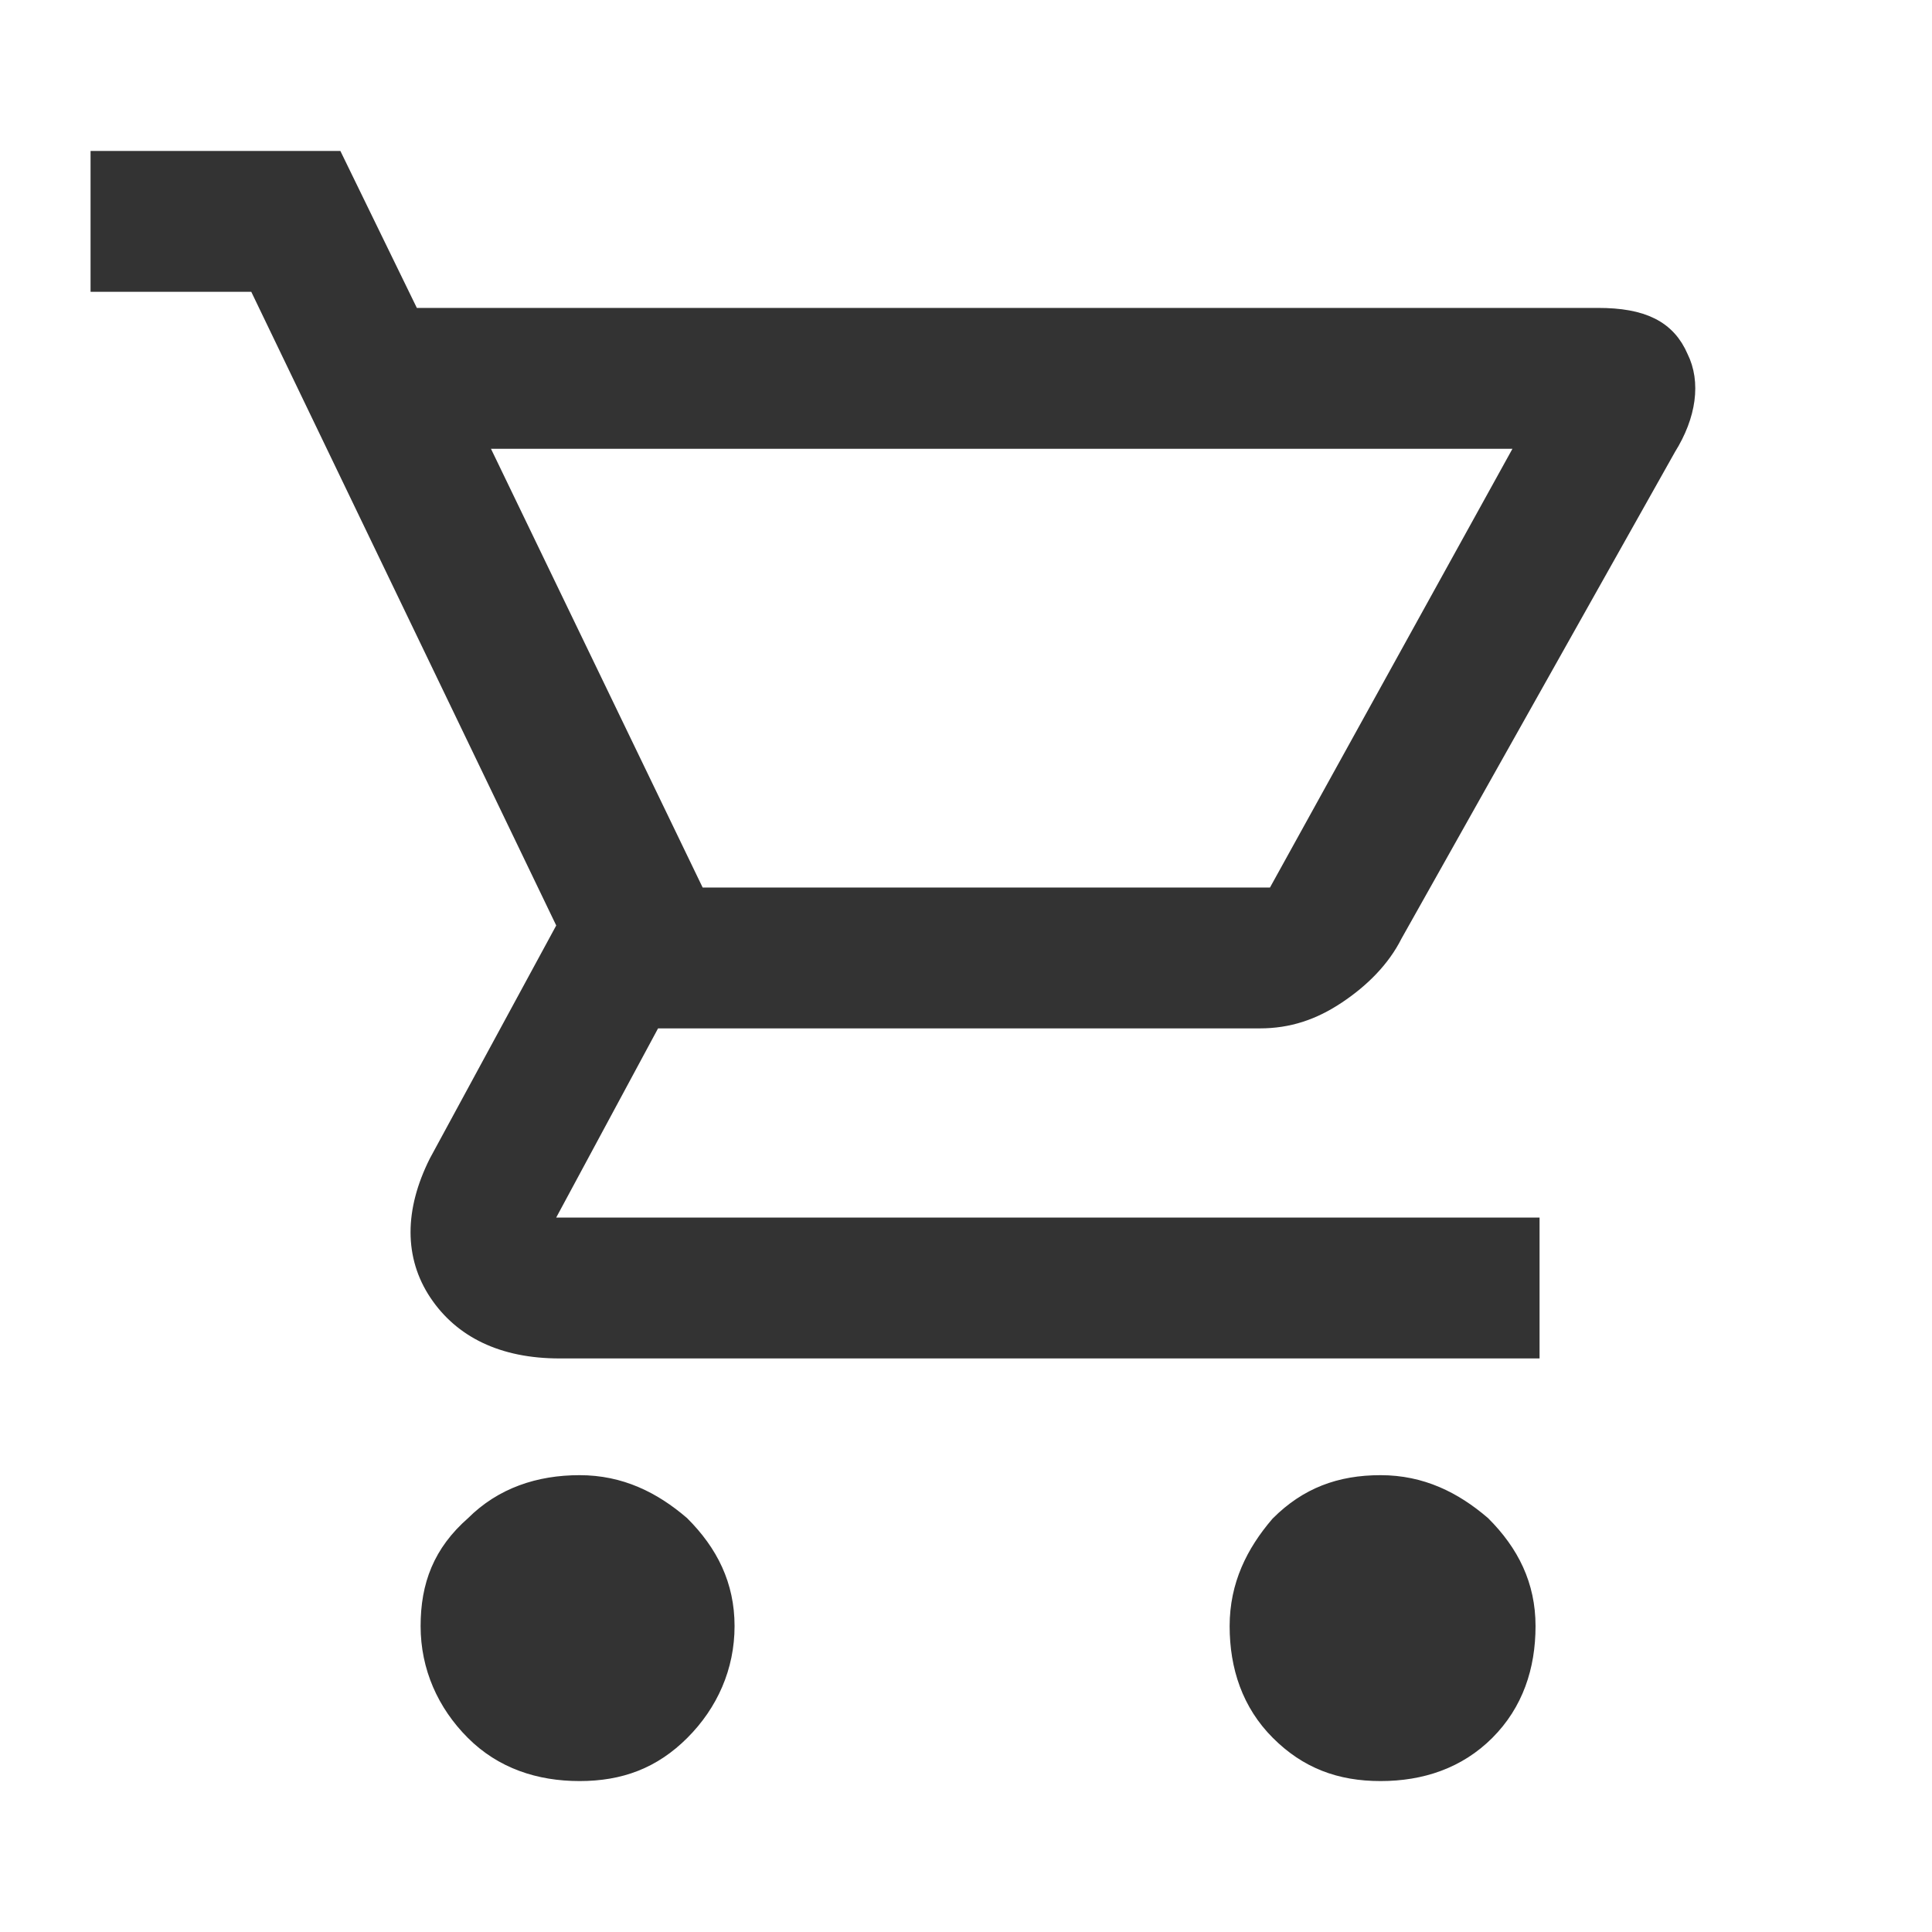
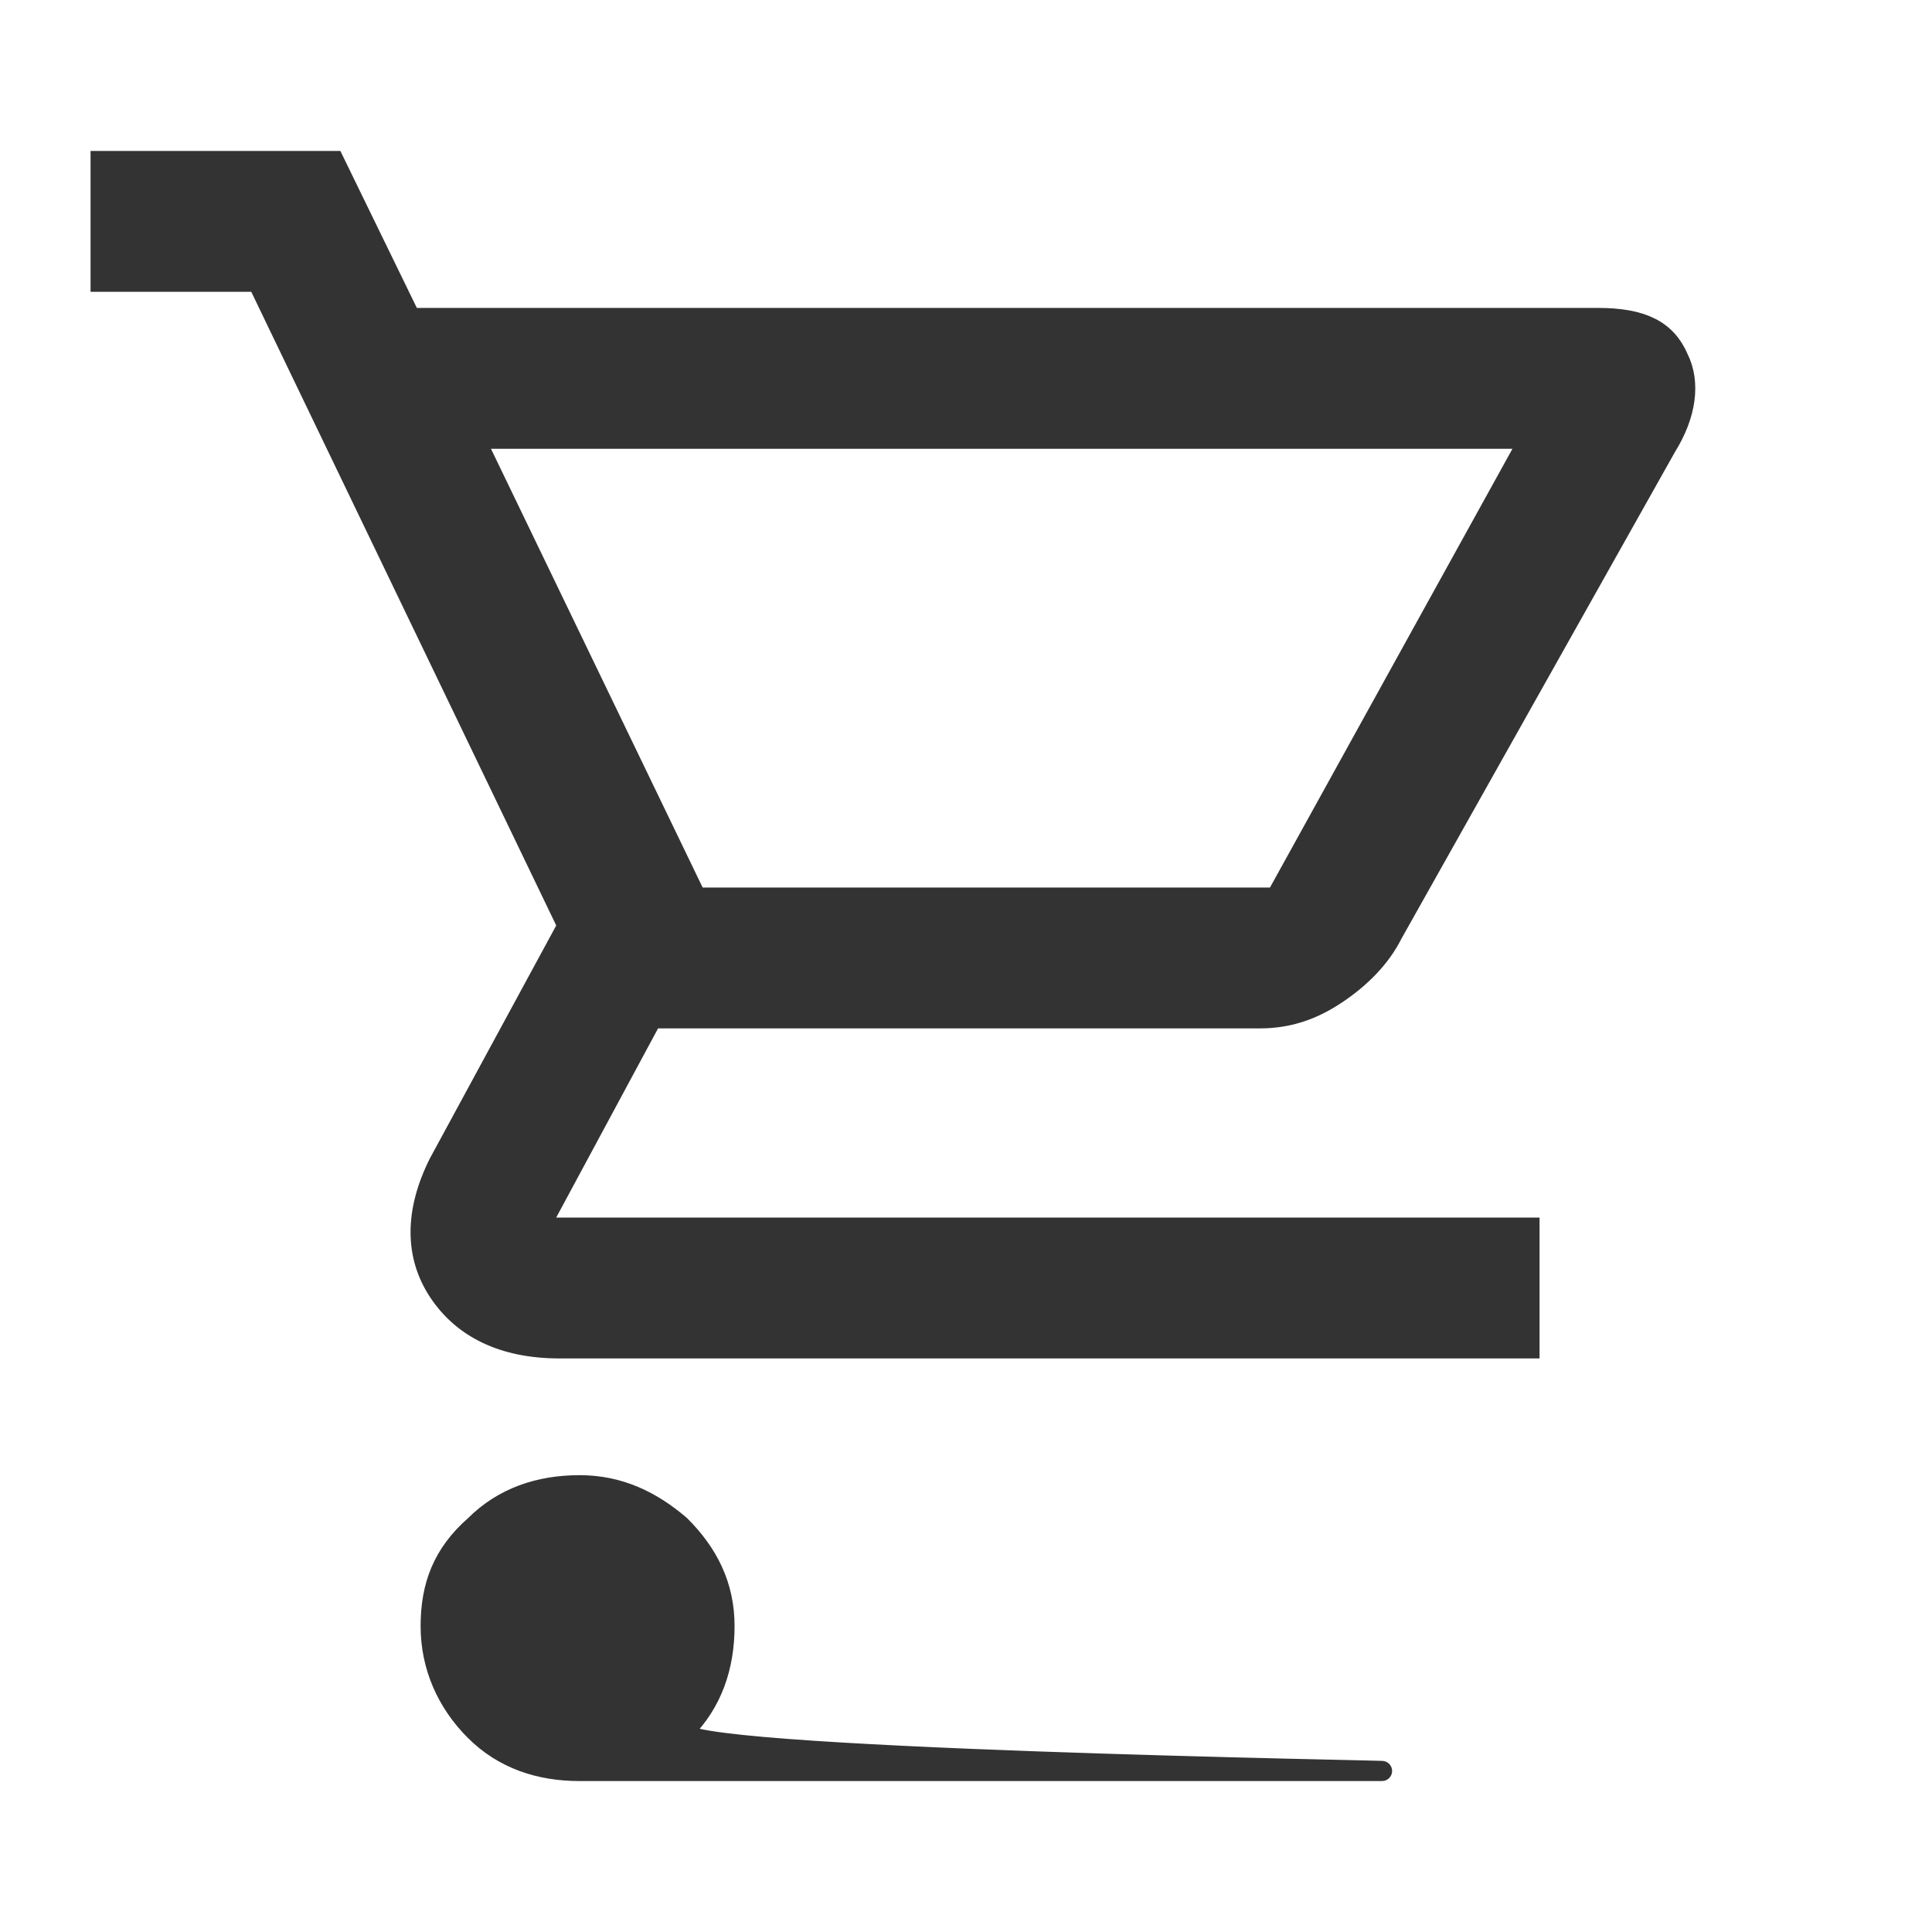
<svg xmlns="http://www.w3.org/2000/svg" version="1.1" id="レイヤー_1" x="0px" y="0px" viewBox="0 0 48 48" style="enable-background:new 0 0 48 48;" xml:space="preserve">
  <style type="text/css">
	.st0{fill:#333;stroke:#333;stroke-width:0.5;stroke-miterlimit:10;}
</style>
-   <path class="st0" d="M14.4,44c-1,0-1.9-0.3-2.6-1c-0.7-0.7-1.1-1.6-1.1-2.6s0.3-1.8,1.1-2.5c0.7-0.7,1.6-1,2.6-1c1,0,1.8,0.4,2.5,1  c0.7,0.7,1.1,1.5,1.1,2.5s-0.4,1.9-1.1,2.6S15.4,44,14.4,44z M34.3,44c-1,0-1.8-0.3-2.5-1c-0.7-0.7-1-1.6-1-2.6s0.4-1.8,1-2.5  c0.7-0.7,1.5-1,2.5-1c1,0,1.8,0.4,2.5,1c0.7,0.7,1.1,1.5,1.1,2.5s-0.3,1.9-1,2.6S35.3,44,34.3,44z M11.8,10.9l5.5,11.4h14.4l0,0l0,0  l6.3-11.4l0,0l0,0H11.8z M10.2,7.9h29.5c1.1,0,1.7,0.3,2,1c0.3,0.6,0.2,1.4-0.3,2.2l-6.8,12.1c-0.3,0.6-0.8,1.1-1.4,1.5  c-0.6,0.4-1.2,0.6-1.9,0.6H16.2l-2.8,5.2c0,0,0,0,0,0c0,0,0,0,0,0H38v3H13.9c-1.4,0-2.4-0.5-3-1.4c-0.6-0.9-0.6-2,0-3.2l3.2-5.9  L6.4,7H2.5V4h5.8L10.2,7.9z M17.2,22.4h14.4l0,0l0,0H17.2z" />
+   <path class="st0" d="M14.4,44c-1,0-1.9-0.3-2.6-1c-0.7-0.7-1.1-1.6-1.1-2.6s0.3-1.8,1.1-2.5c0.7-0.7,1.6-1,2.6-1c1,0,1.8,0.4,2.5,1  c0.7,0.7,1.1,1.5,1.1,2.5s-0.4,1.9-1.1,2.6S15.4,44,14.4,44z c-1,0-1.8-0.3-2.5-1c-0.7-0.7-1-1.6-1-2.6s0.4-1.8,1-2.5  c0.7-0.7,1.5-1,2.5-1c1,0,1.8,0.4,2.5,1c0.7,0.7,1.1,1.5,1.1,2.5s-0.3,1.9-1,2.6S35.3,44,34.3,44z M11.8,10.9l5.5,11.4h14.4l0,0l0,0  l6.3-11.4l0,0l0,0H11.8z M10.2,7.9h29.5c1.1,0,1.7,0.3,2,1c0.3,0.6,0.2,1.4-0.3,2.2l-6.8,12.1c-0.3,0.6-0.8,1.1-1.4,1.5  c-0.6,0.4-1.2,0.6-1.9,0.6H16.2l-2.8,5.2c0,0,0,0,0,0c0,0,0,0,0,0H38v3H13.9c-1.4,0-2.4-0.5-3-1.4c-0.6-0.9-0.6-2,0-3.2l3.2-5.9  L6.4,7H2.5V4h5.8L10.2,7.9z M17.2,22.4h14.4l0,0l0,0H17.2z" />
</svg>